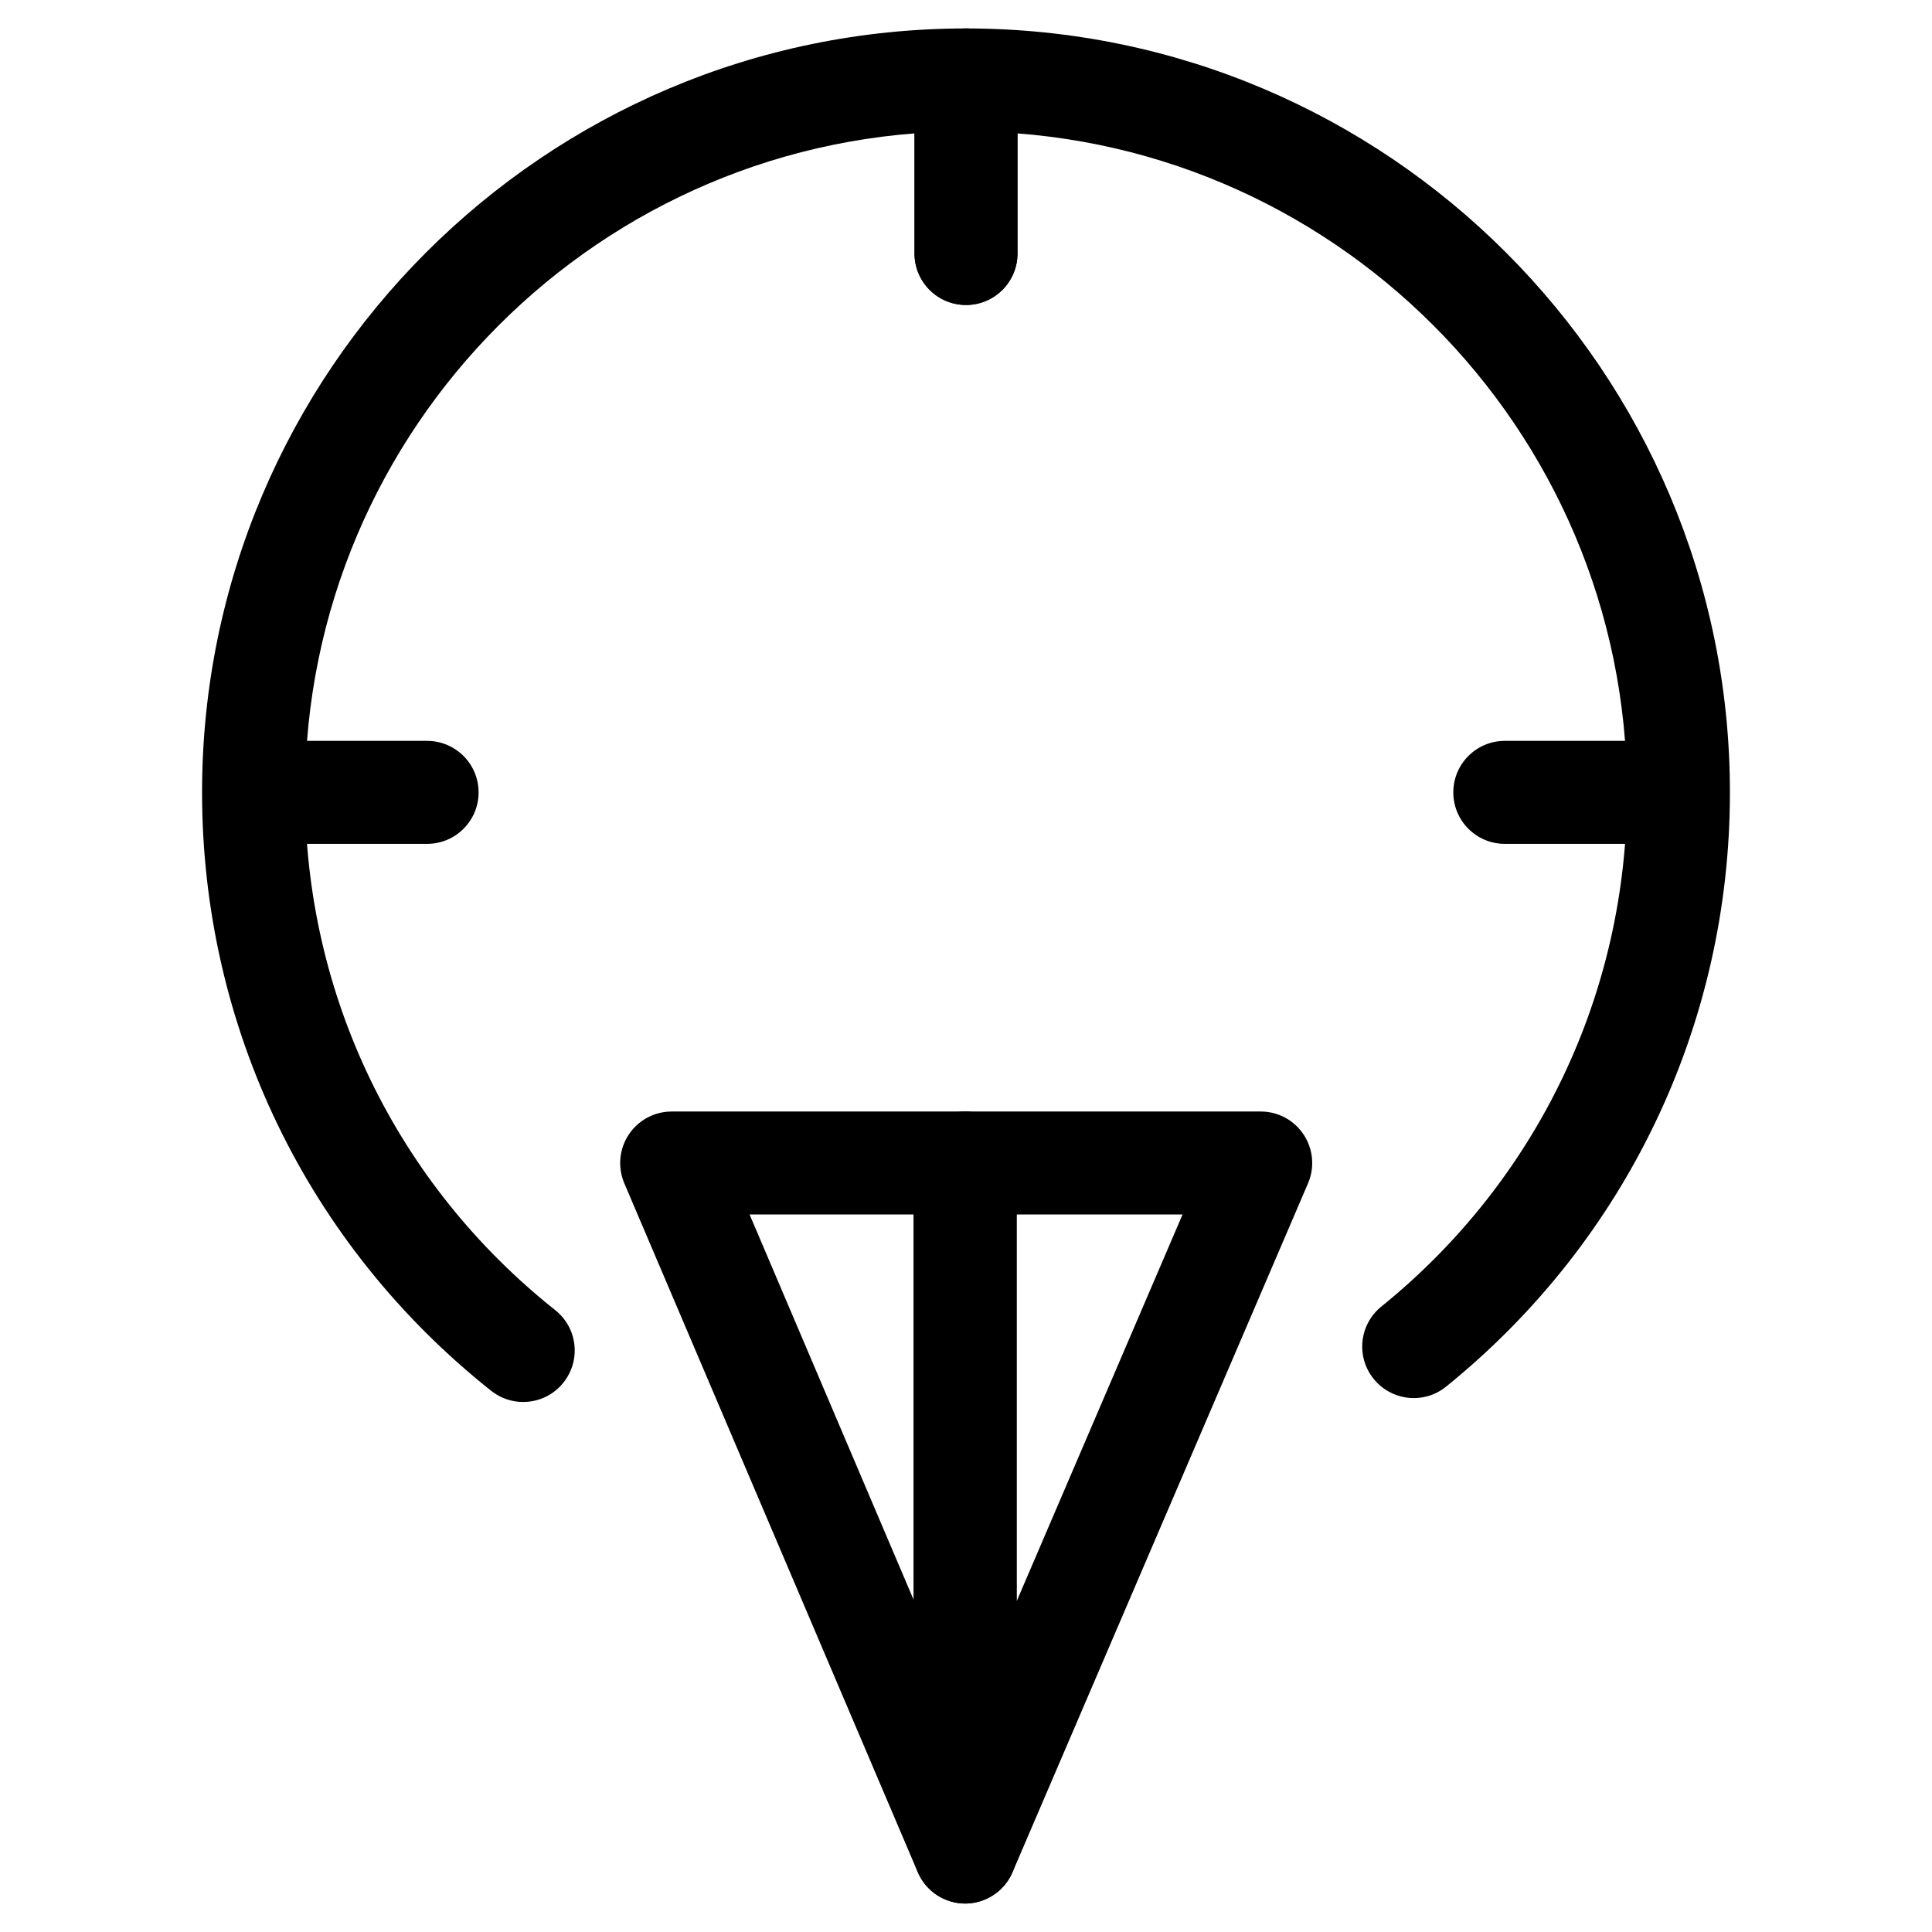
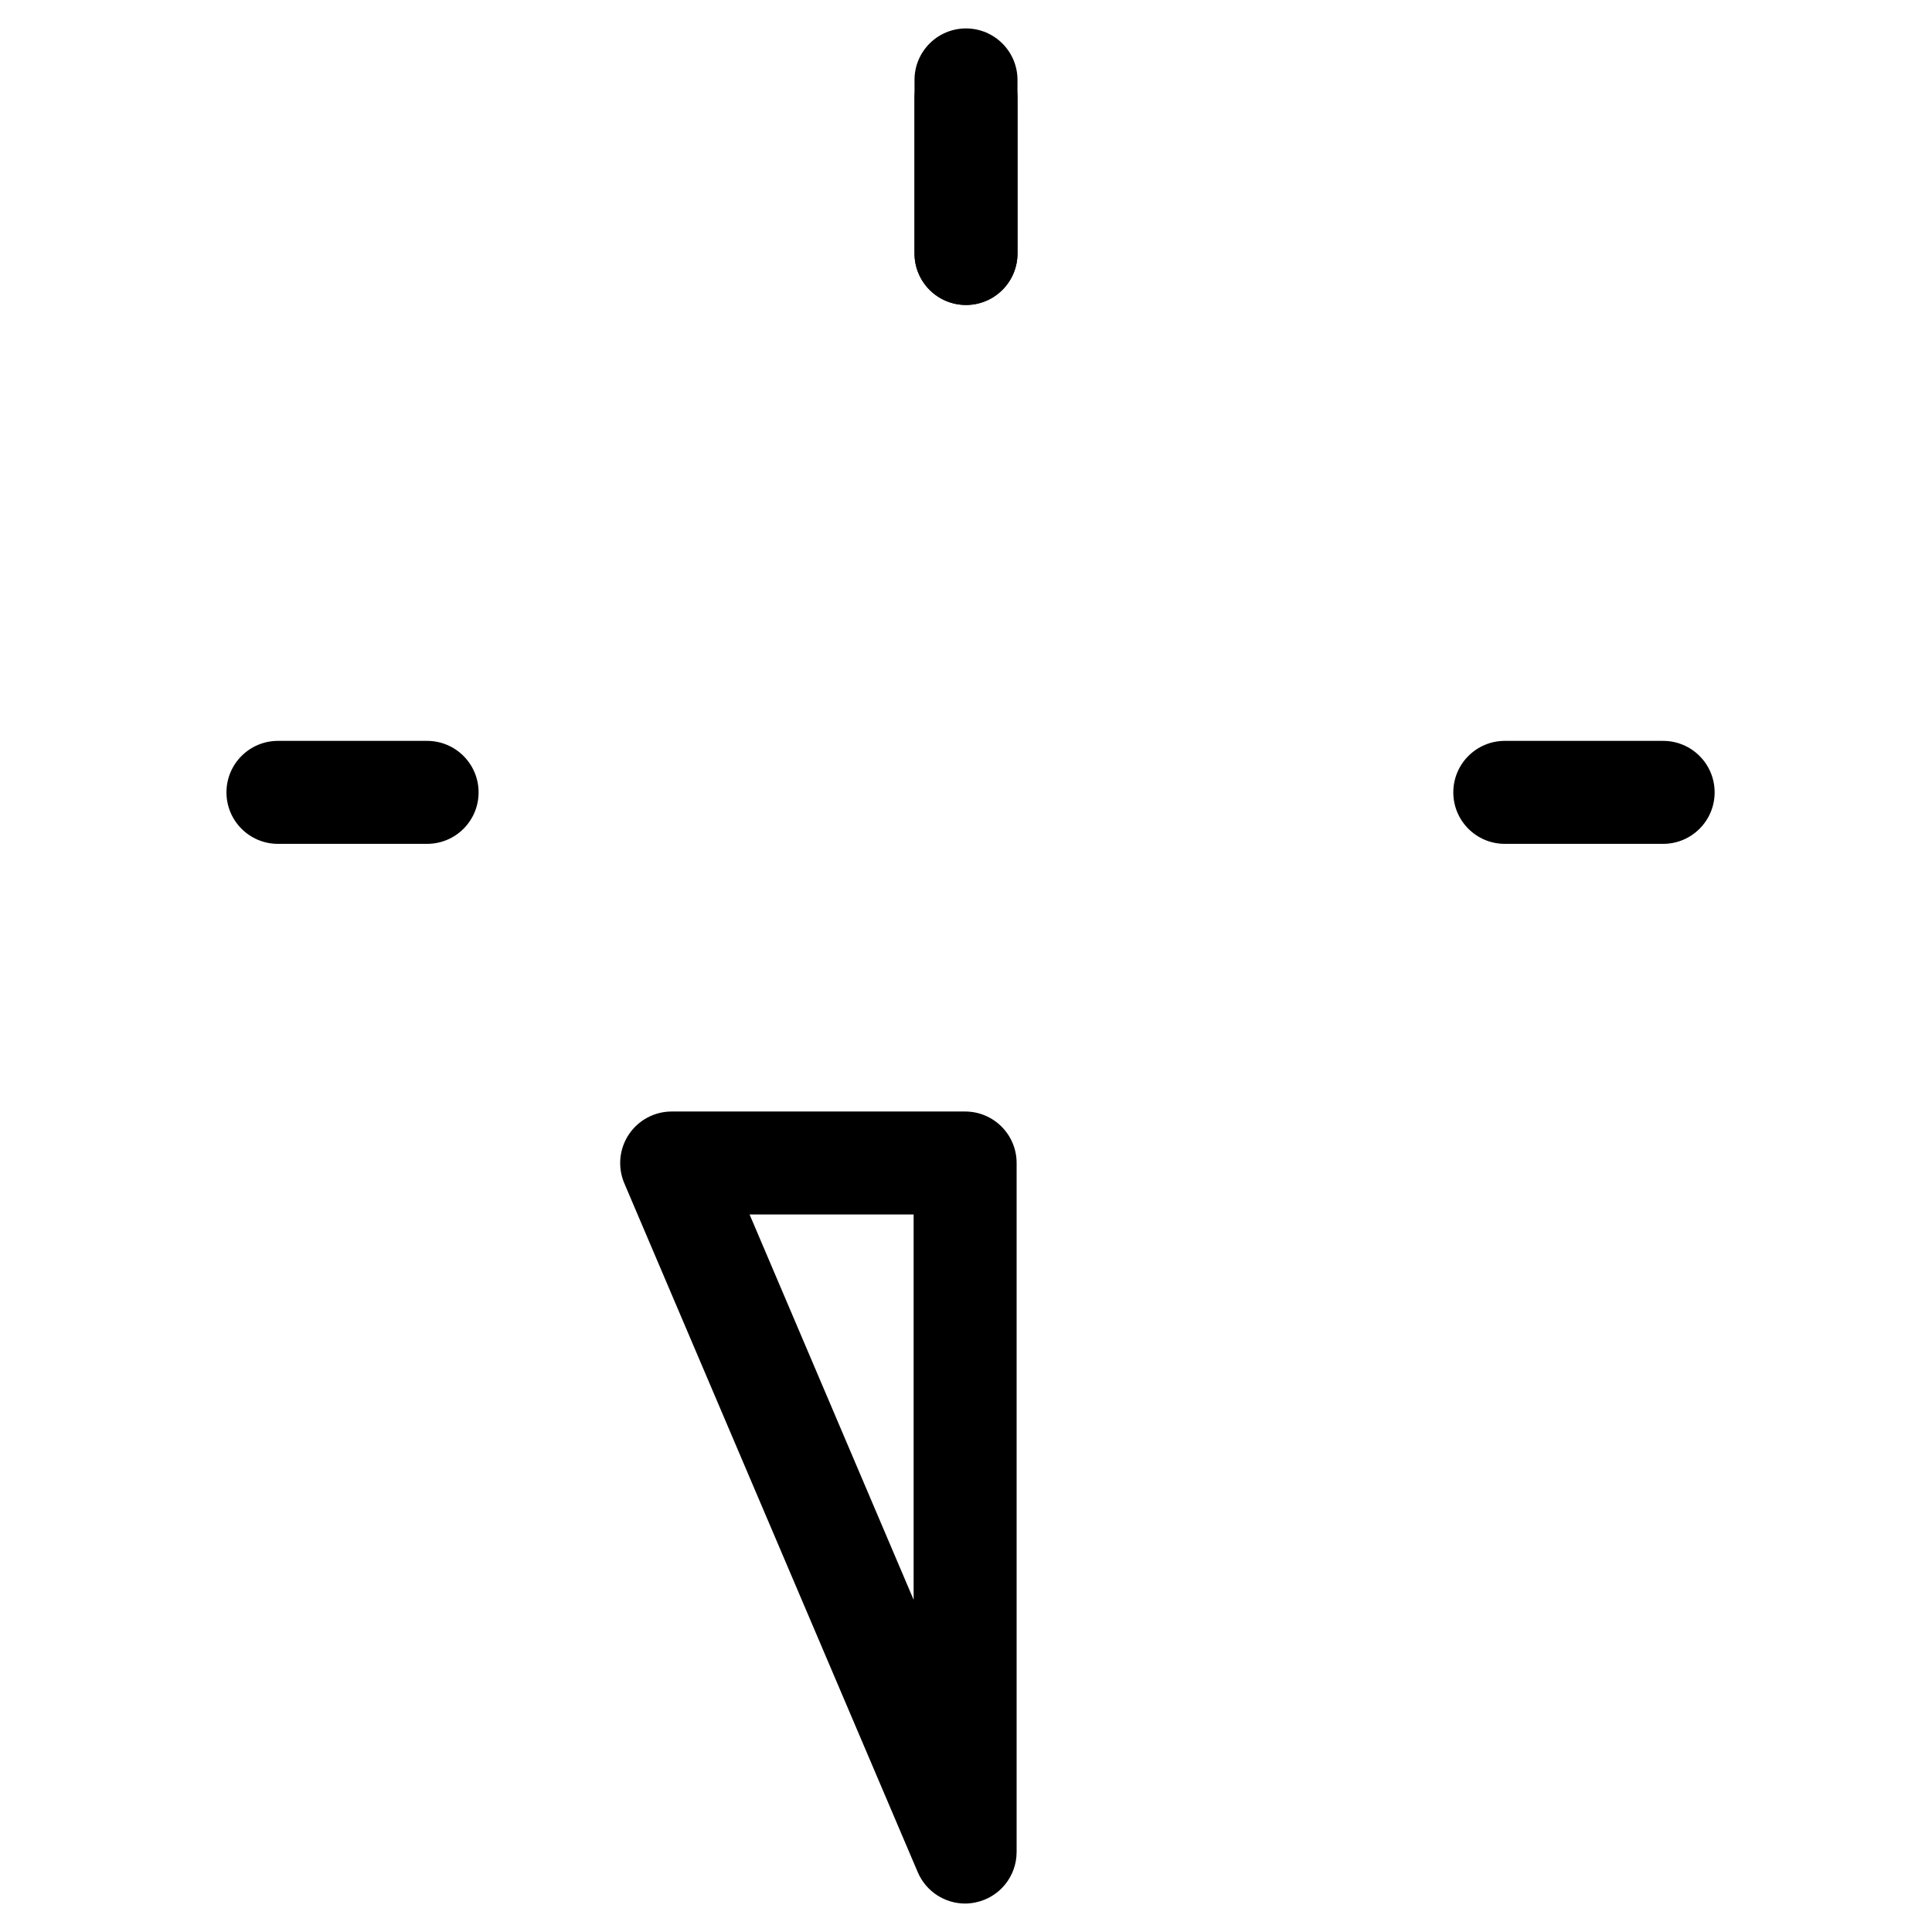
<svg xmlns="http://www.w3.org/2000/svg" fill="#000000" width="800px" height="800px" version="1.1" viewBox="144 144 512 512">
  <g>
    <path d="m399.77 648.46c-5.375 0-10.371-3.191-12.555-8.312l-77.777-182.59c-1.785-4.219-1.344-9.047 1.176-12.867 2.539-3.82 6.801-6.129 11.379-6.129h77.777c7.535 0 13.645 6.109 13.645 13.645v182.59c0 6.488-4.555 12.07-10.914 13.371-0.906 0.188-1.828 0.293-2.731 0.293zm-57.121-182.61 43.473 102.11v-102.11z" />
-     <path d="m399.79 648.46c-0.902 0-1.828-0.105-2.75-0.293-6.34-1.324-10.895-6.887-10.895-13.371v-182.59c0-7.535 6.109-13.645 13.645-13.645h78.32c4.598 0 8.859 2.309 11.379 6.129 2.539 3.84 2.961 8.691 1.156 12.891l-78.32 182.59c-2.207 5.098-7.184 8.289-12.535 8.289zm13.625-182.61v102.52l43.977-102.52z" />
-     <path d="m282.65 515.54c-2.981 0-5.961-0.965-8.48-2.961-48.703-38.668-76.621-96.48-76.621-158.59 0-111.61 90.812-202.45 202.45-202.45s202.45 90.812 202.45 202.45c0 61.422-27.414 118.84-75.215 157.48-5.856 4.746-14.441 3.82-19.188-2.035-4.746-5.856-3.84-14.441 2.035-19.188 41.375-33.461 65.098-83.109 65.098-136.26 0-96.586-78.574-175.16-175.16-175.16-96.59-0.008-175.18 78.566-175.18 175.15 0 53.738 24.16 103.74 66.312 137.23 5.898 4.68 6.887 13.266 2.184 19.164-2.664 3.402-6.652 5.164-10.684 5.164z" />
    <path d="m400 224.82c-7.535 0-13.645-6.109-13.645-13.645v-45.996c0-7.535 6.109-13.645 13.645-13.645s13.645 6.109 13.645 13.645v45.992c0 7.539-6.109 13.648-13.645 13.648z" />
    <path d="m400 224.82c-7.535 0-13.645-6.109-13.645-13.645v-41.145c0-7.535 6.109-13.645 13.645-13.645s13.645 6.109 13.645 13.645v41.145c0 7.535-6.109 13.645-13.645 13.645z" />
    <path d="m584.75 367.63h-41.965c-7.535 0-13.645-6.109-13.645-13.645s6.109-13.645 13.645-13.645h41.965c7.535 0 13.645 6.109 13.645 13.645s-6.109 13.645-13.645 13.645z" />
    <path d="m257.19 367.63h-39.531c-7.535 0-13.645-6.109-13.645-13.645s6.109-13.645 13.645-13.645h39.527c7.535 0 13.645 6.109 13.645 13.645 0.004 7.535-6.106 13.645-13.641 13.645z" />
  </g>
</svg>